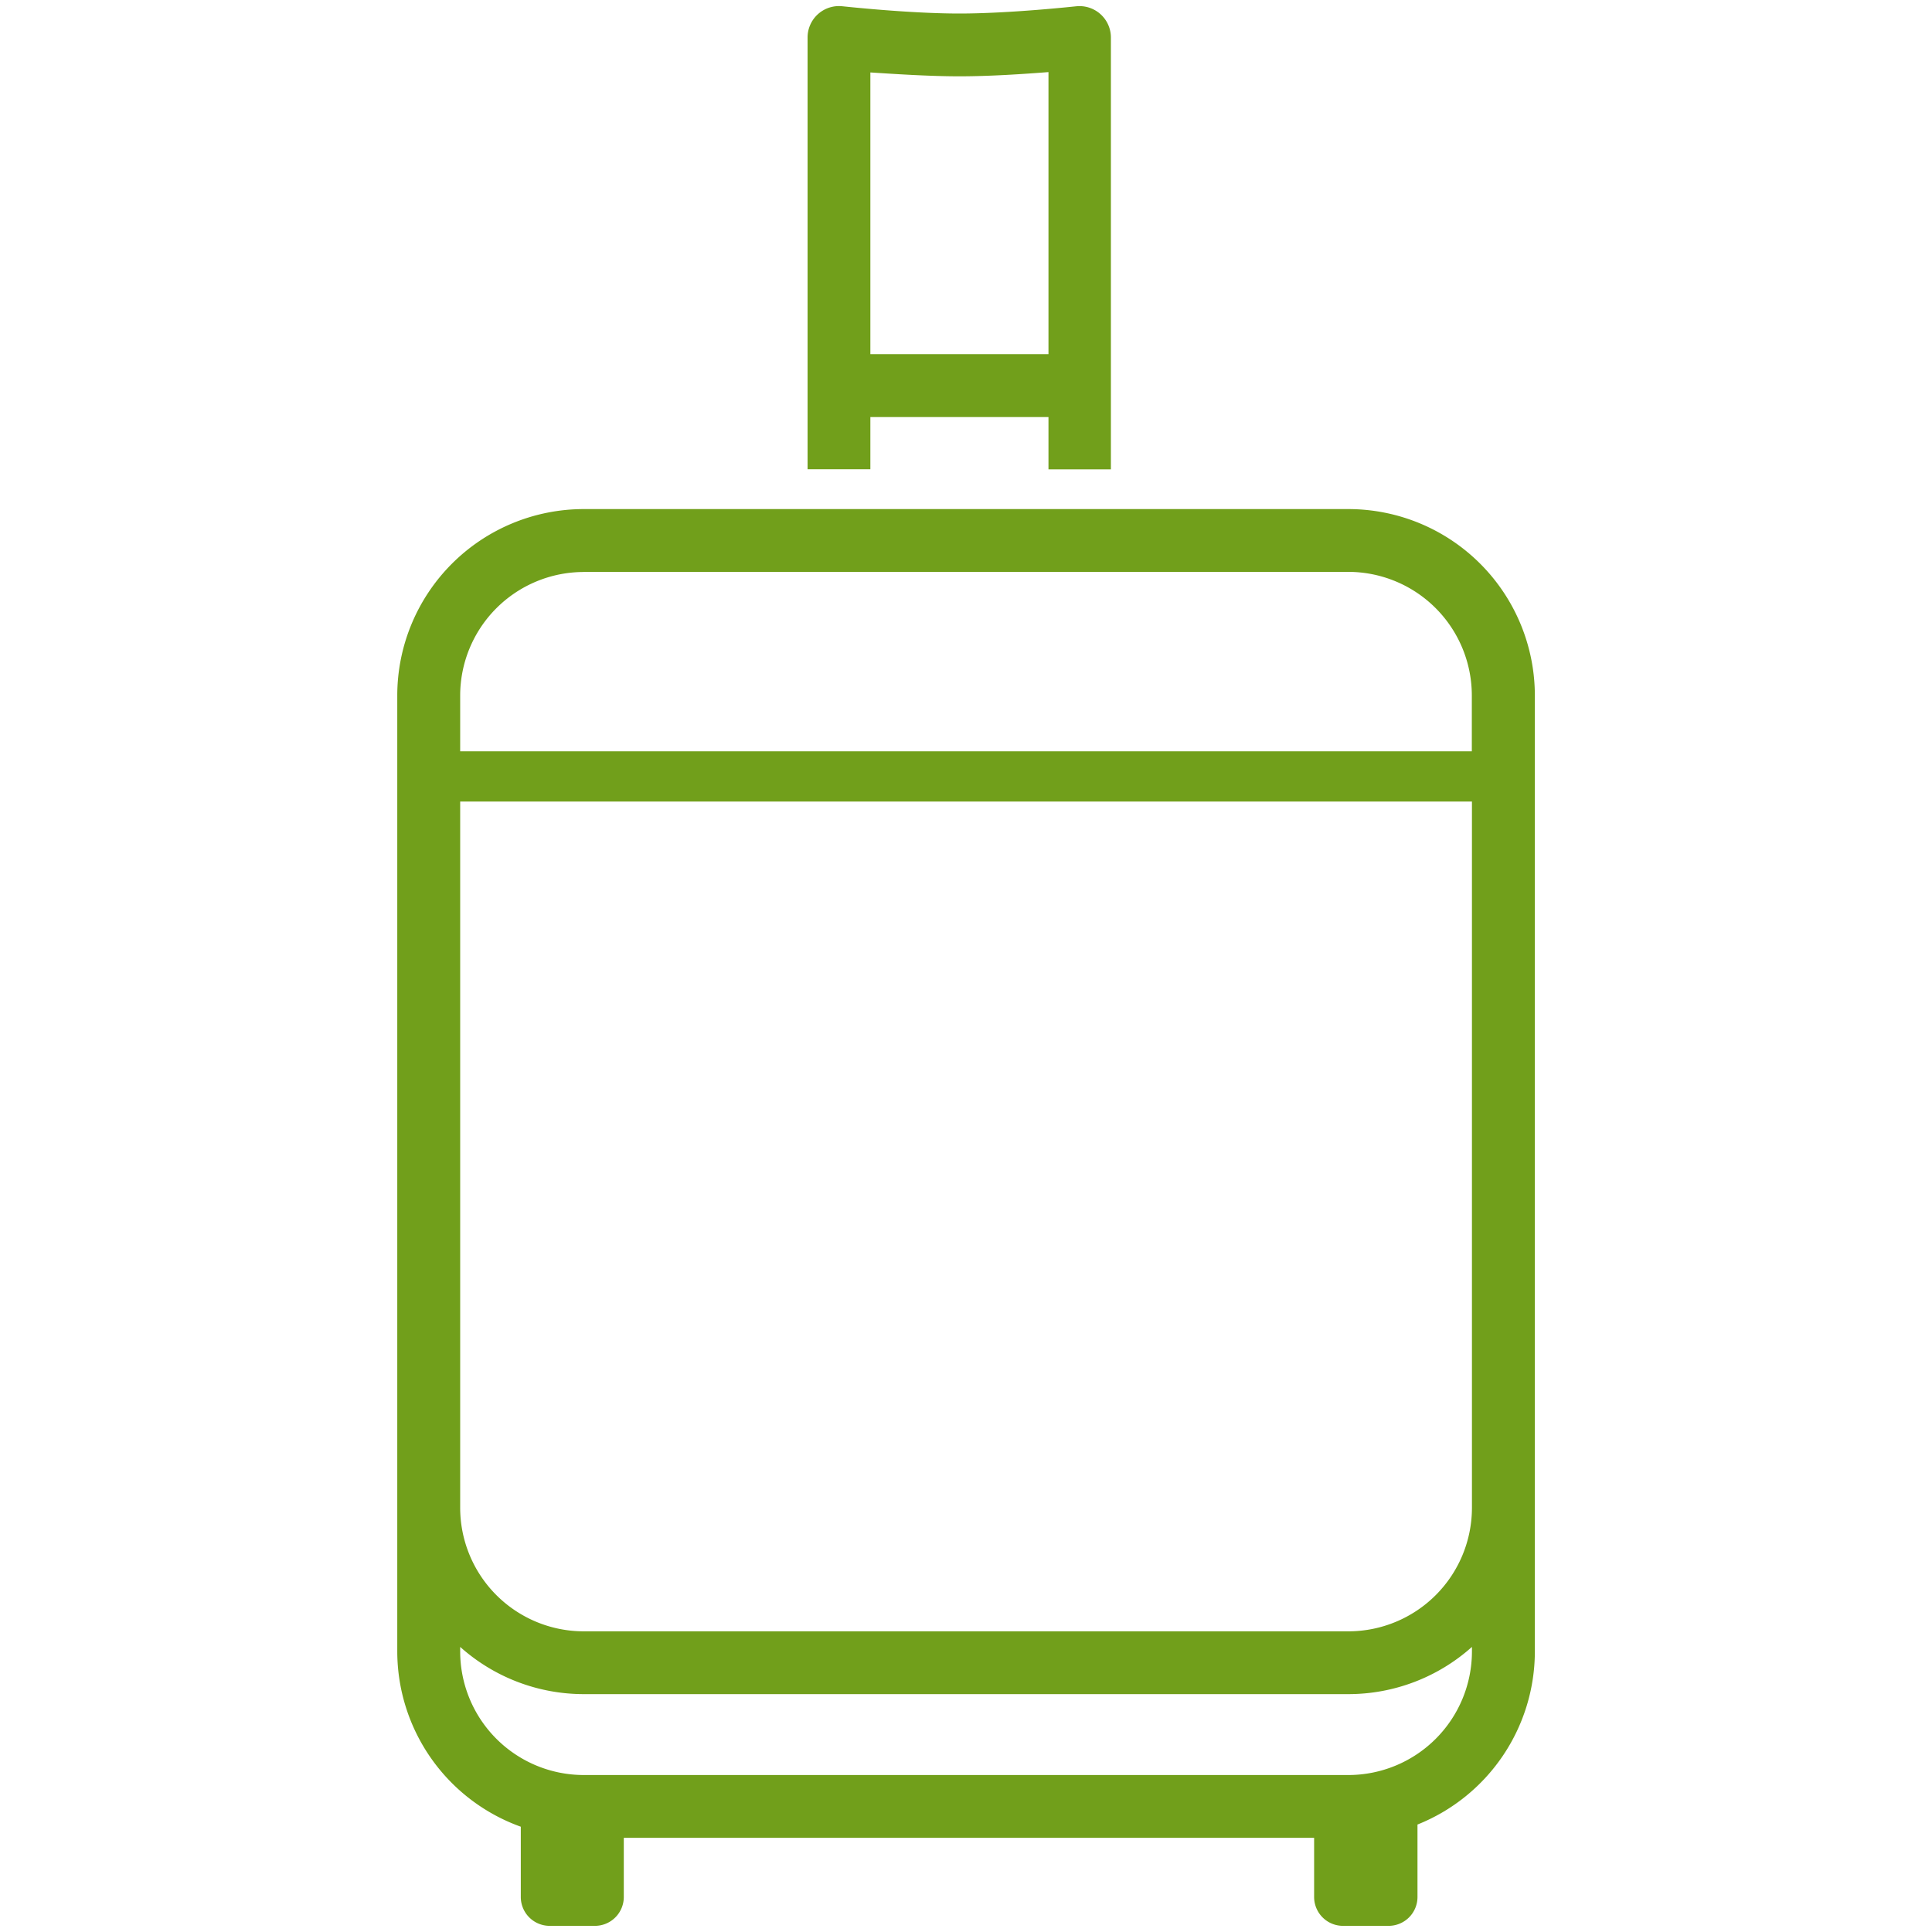
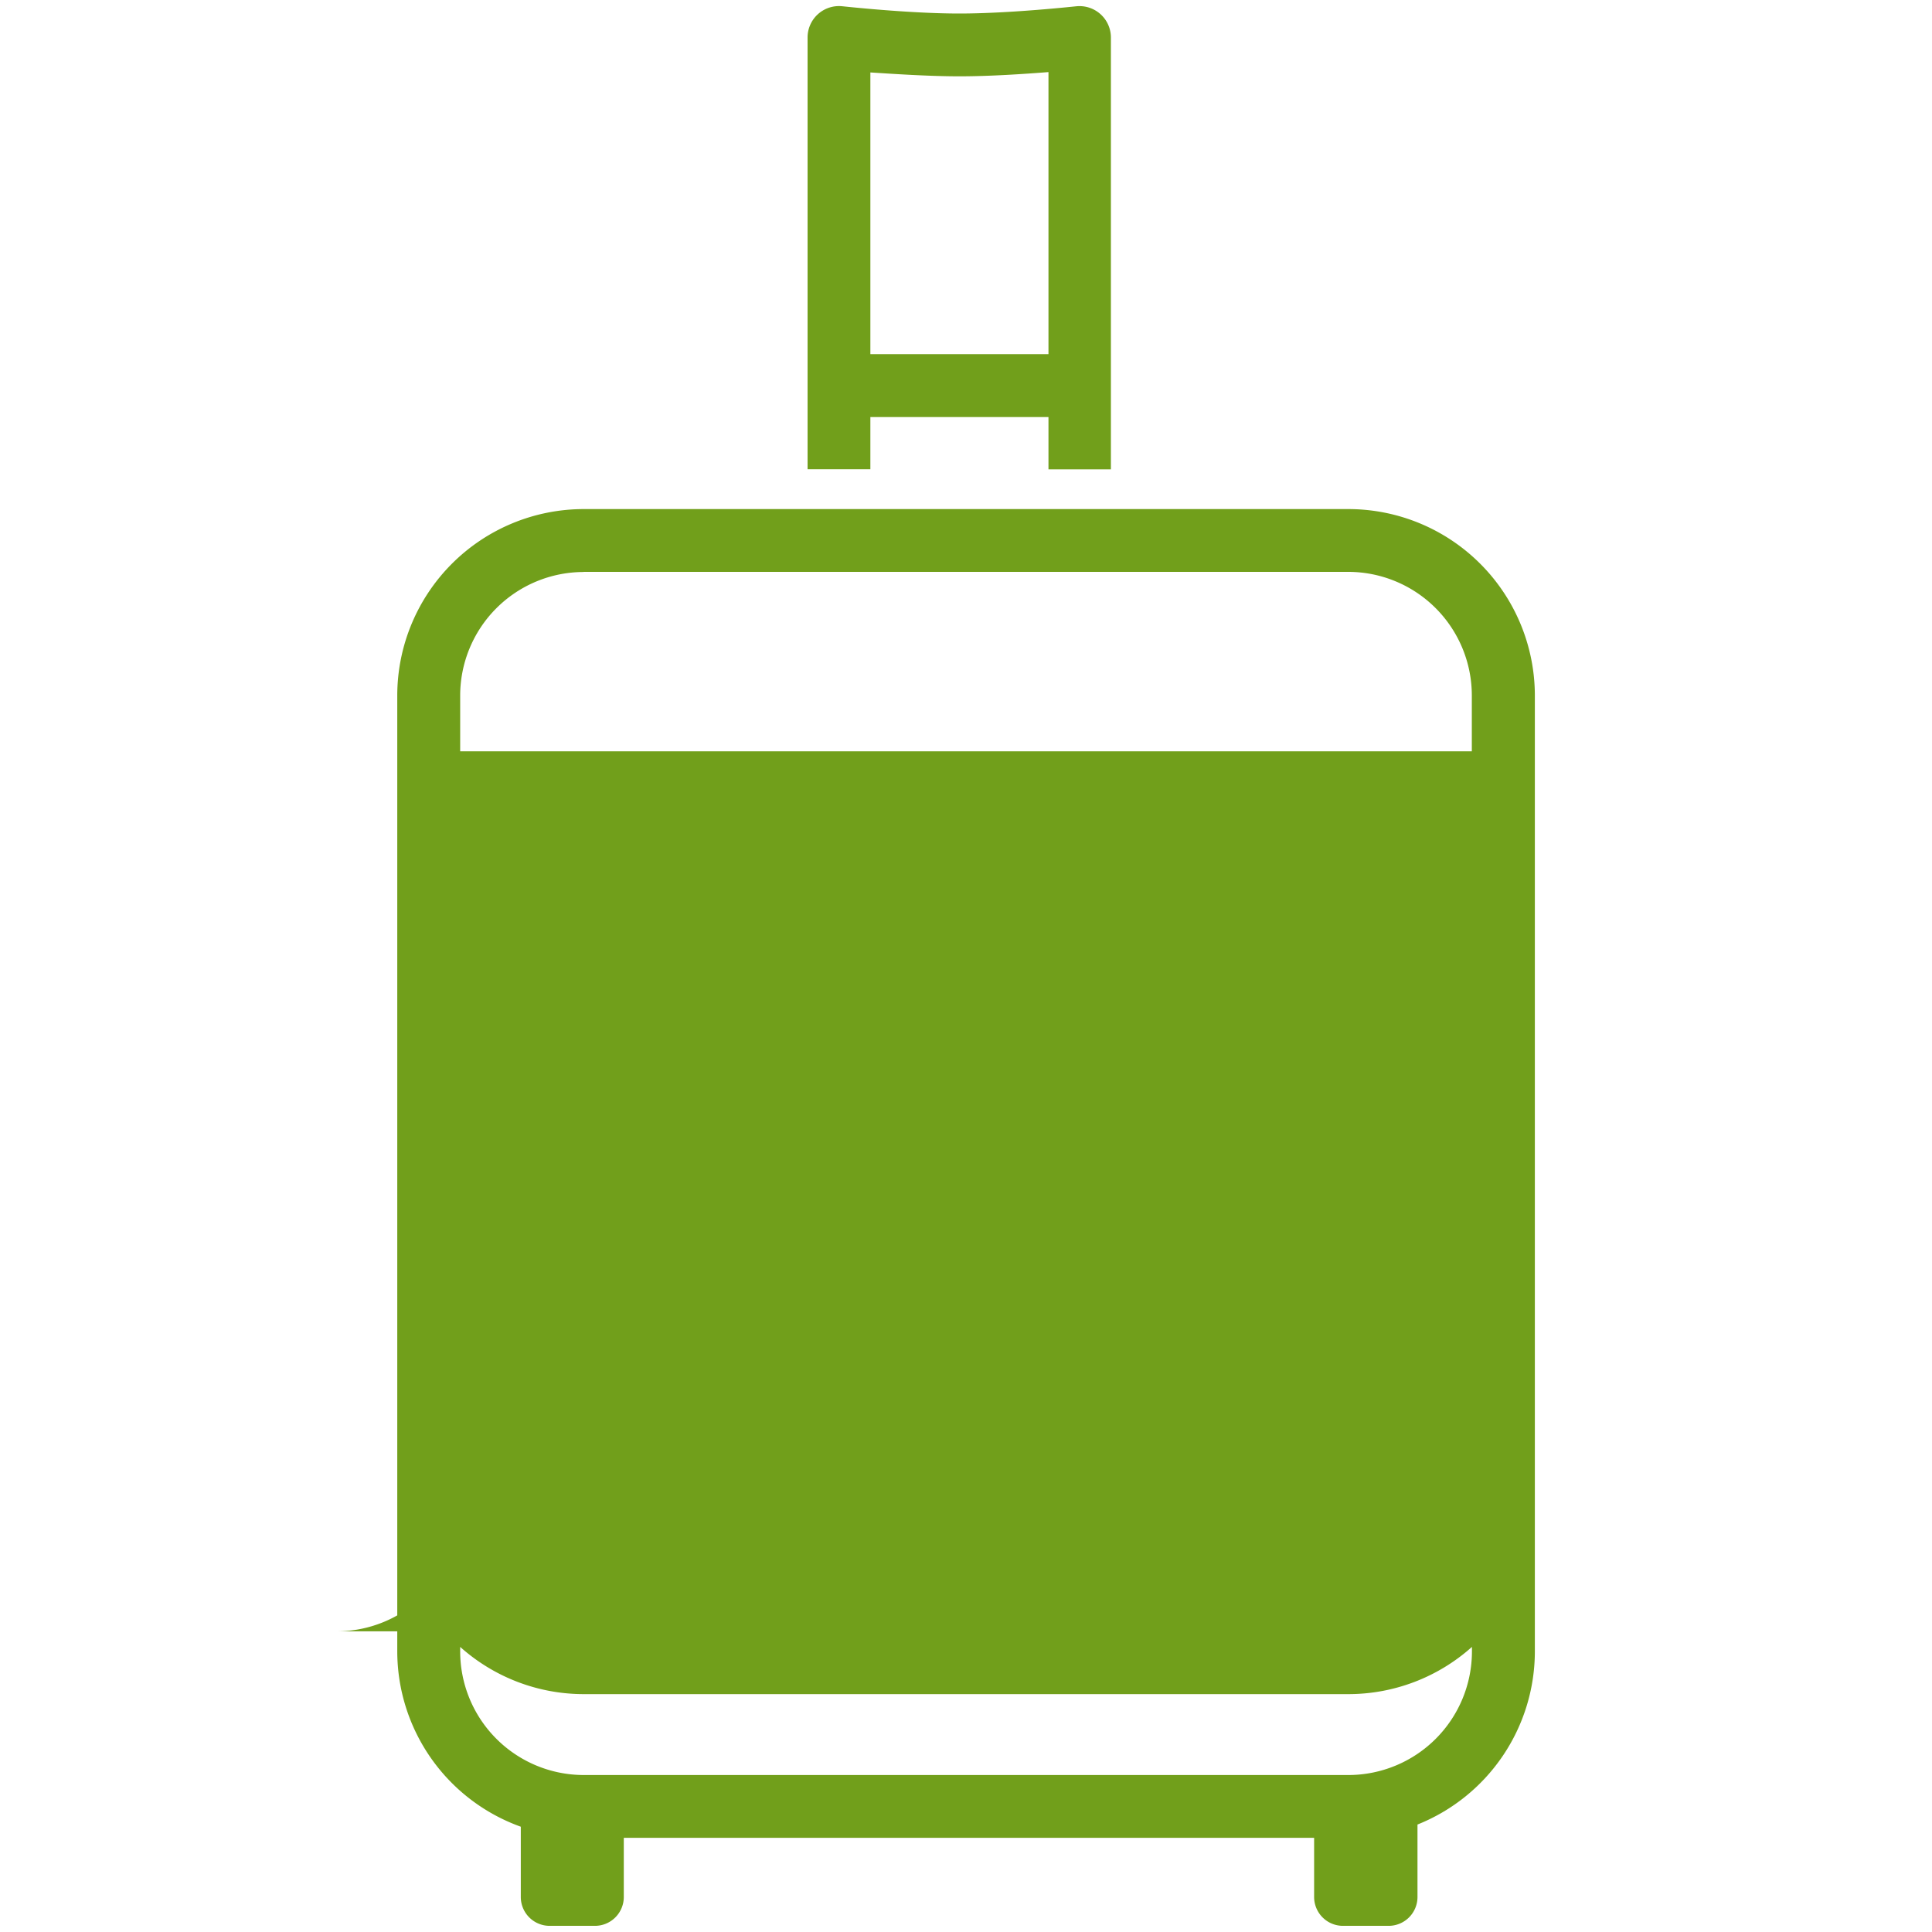
<svg xmlns="http://www.w3.org/2000/svg" width="160" height="160" viewBox="0 0 160 160">
  <g data-name="SUITCASE 2" fill="#719f1b">
-     <path data-name="&lt;Compound Path&gt;" d="M111.66 42.16H48.34A15.45 15.45 0 0 0 32.9 57.59v79.18a15.44 15.44 0 0 0 10.23 14.51v5.82a2.39 2.39 0 0 0 2.39 2.39h3.75a2.39 2.39 0 0 0 2.39-2.39v-4.9h57.17v4.9a2.39 2.39 0 0 0 2.39 2.39H115a2.39 2.39 0 0 0 2.39-2.39v-6a15.45 15.45 0 0 0 9.72-14.32V57.59a15.45 15.45 0 0 0-15.45-15.43zm-63.33 5.2h63.33a10.24 10.24 0 0 1 10.23 10.23v4.63H38.11v-4.63a10.24 10.24 0 0 1 10.23-10.22zM111.66 147H48.34a10.24 10.24 0 0 1-10.23-10.23v-.38a15.35 15.35 0 0 0 10.23 3.91h63.33a15.35 15.35 0 0 0 10.23-3.91v.38A10.24 10.24 0 0 1 111.66 147zm0-11.9H48.34a10.24 10.24 0 0 1-10.23-10.23V66.38h83.79v58.49a10.24 10.24 0 0 1-10.24 10.23zM72.08 34.54h14.75v4.33H92V3.1A2.6 2.6 0 0 0 89.14.52c-.05 0-5.45.6-9.69.6s-9.63-.6-9.68-.6a2.6 2.6 0 0 0-2.89 2.58v35.76h5.2zm7.38-28.22c2.51 0 5.33-.19 7.37-.35v23.36H72.08V6c2.05.13 4.86.32 7.38.32z" />
+     <path data-name="&lt;Compound Path&gt;" d="M111.66 42.16H48.34A15.45 15.45 0 0 0 32.9 57.59v79.18a15.44 15.44 0 0 0 10.23 14.51v5.82a2.39 2.39 0 0 0 2.39 2.39h3.75a2.39 2.39 0 0 0 2.39-2.39v-4.9h57.17v4.9a2.39 2.39 0 0 0 2.39 2.39H115a2.39 2.39 0 0 0 2.39-2.39v-6a15.45 15.45 0 0 0 9.72-14.32V57.59a15.45 15.45 0 0 0-15.45-15.43zm-63.33 5.2h63.33a10.24 10.24 0 0 1 10.23 10.23v4.63H38.11v-4.63a10.24 10.24 0 0 1 10.23-10.22zM111.66 147H48.34a10.24 10.24 0 0 1-10.23-10.23v-.38a15.35 15.35 0 0 0 10.23 3.91h63.33a15.35 15.35 0 0 0 10.23-3.91v.38A10.24 10.24 0 0 1 111.66 147zm0-11.9H48.34a10.24 10.24 0 0 1-10.23-10.23V66.38v58.49a10.24 10.24 0 0 1-10.24 10.23zM72.08 34.54h14.75v4.33H92V3.1A2.6 2.6 0 0 0 89.14.52c-.05 0-5.45.6-9.69.6s-9.63-.6-9.68-.6a2.6 2.6 0 0 0-2.89 2.58v35.76h5.2zm7.38-28.22c2.51 0 5.33-.19 7.37-.35v23.36H72.08V6c2.05.13 4.86.32 7.38.32z" />
  </g>
</svg>